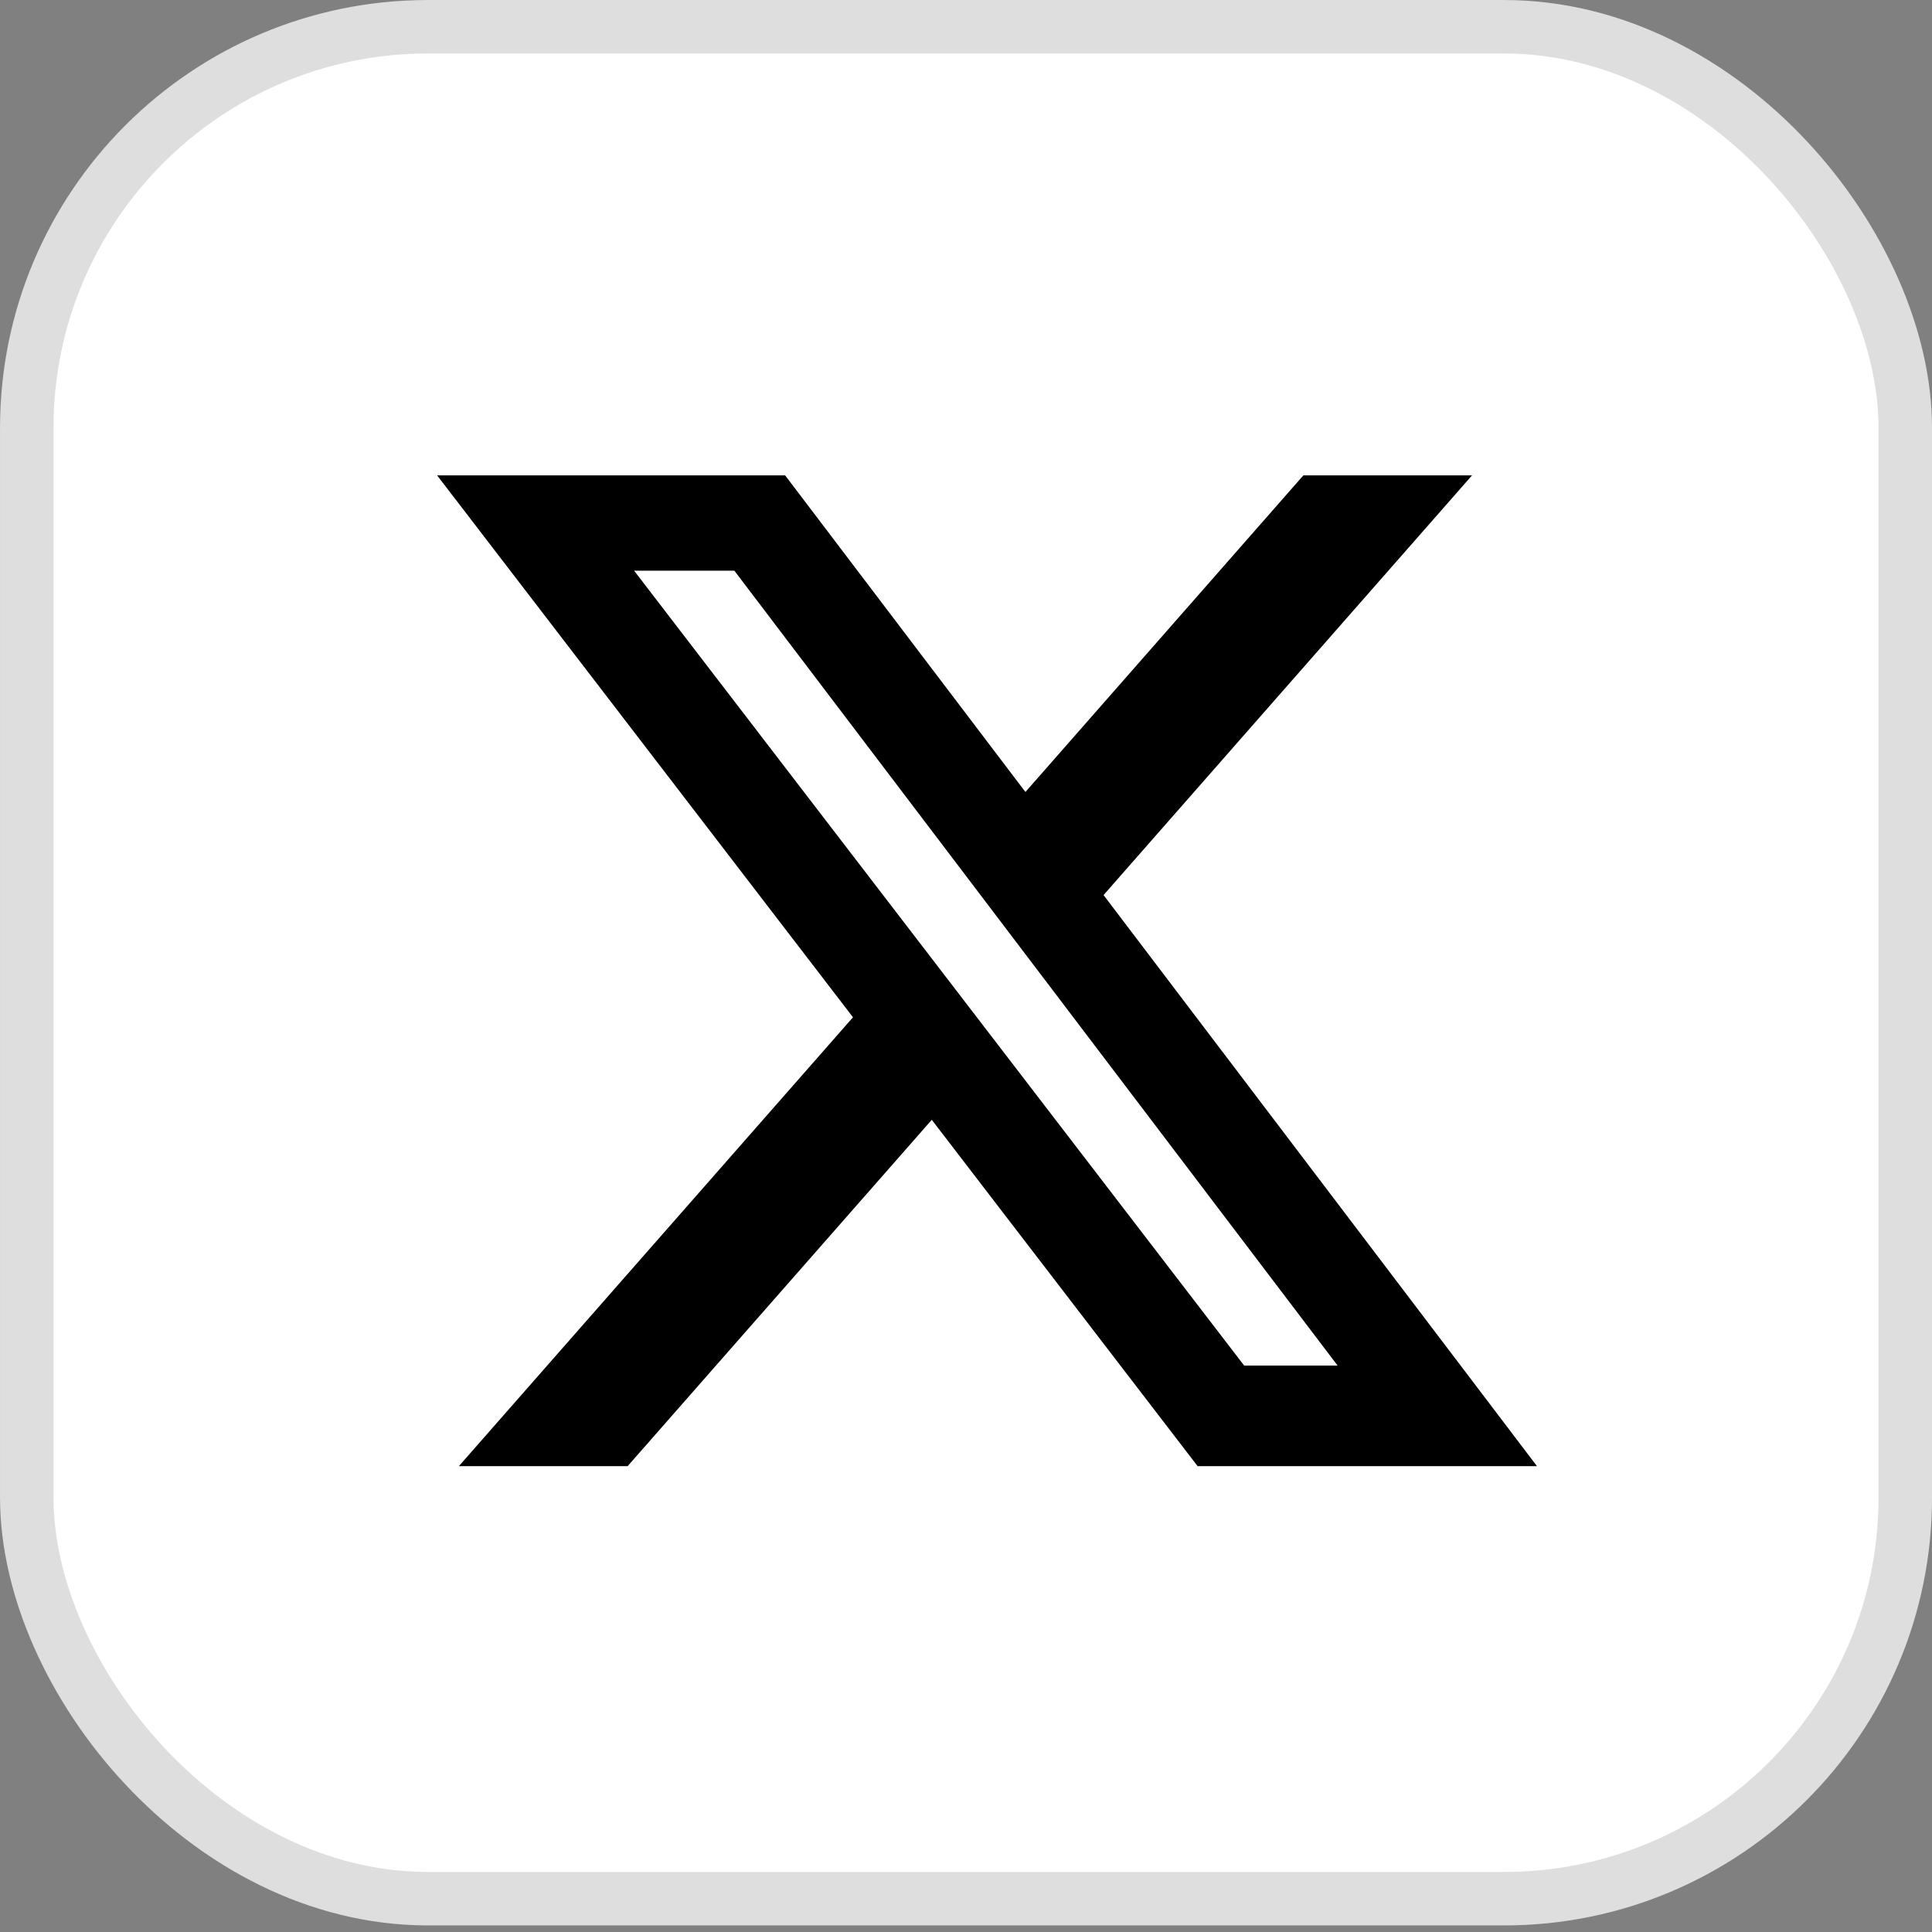
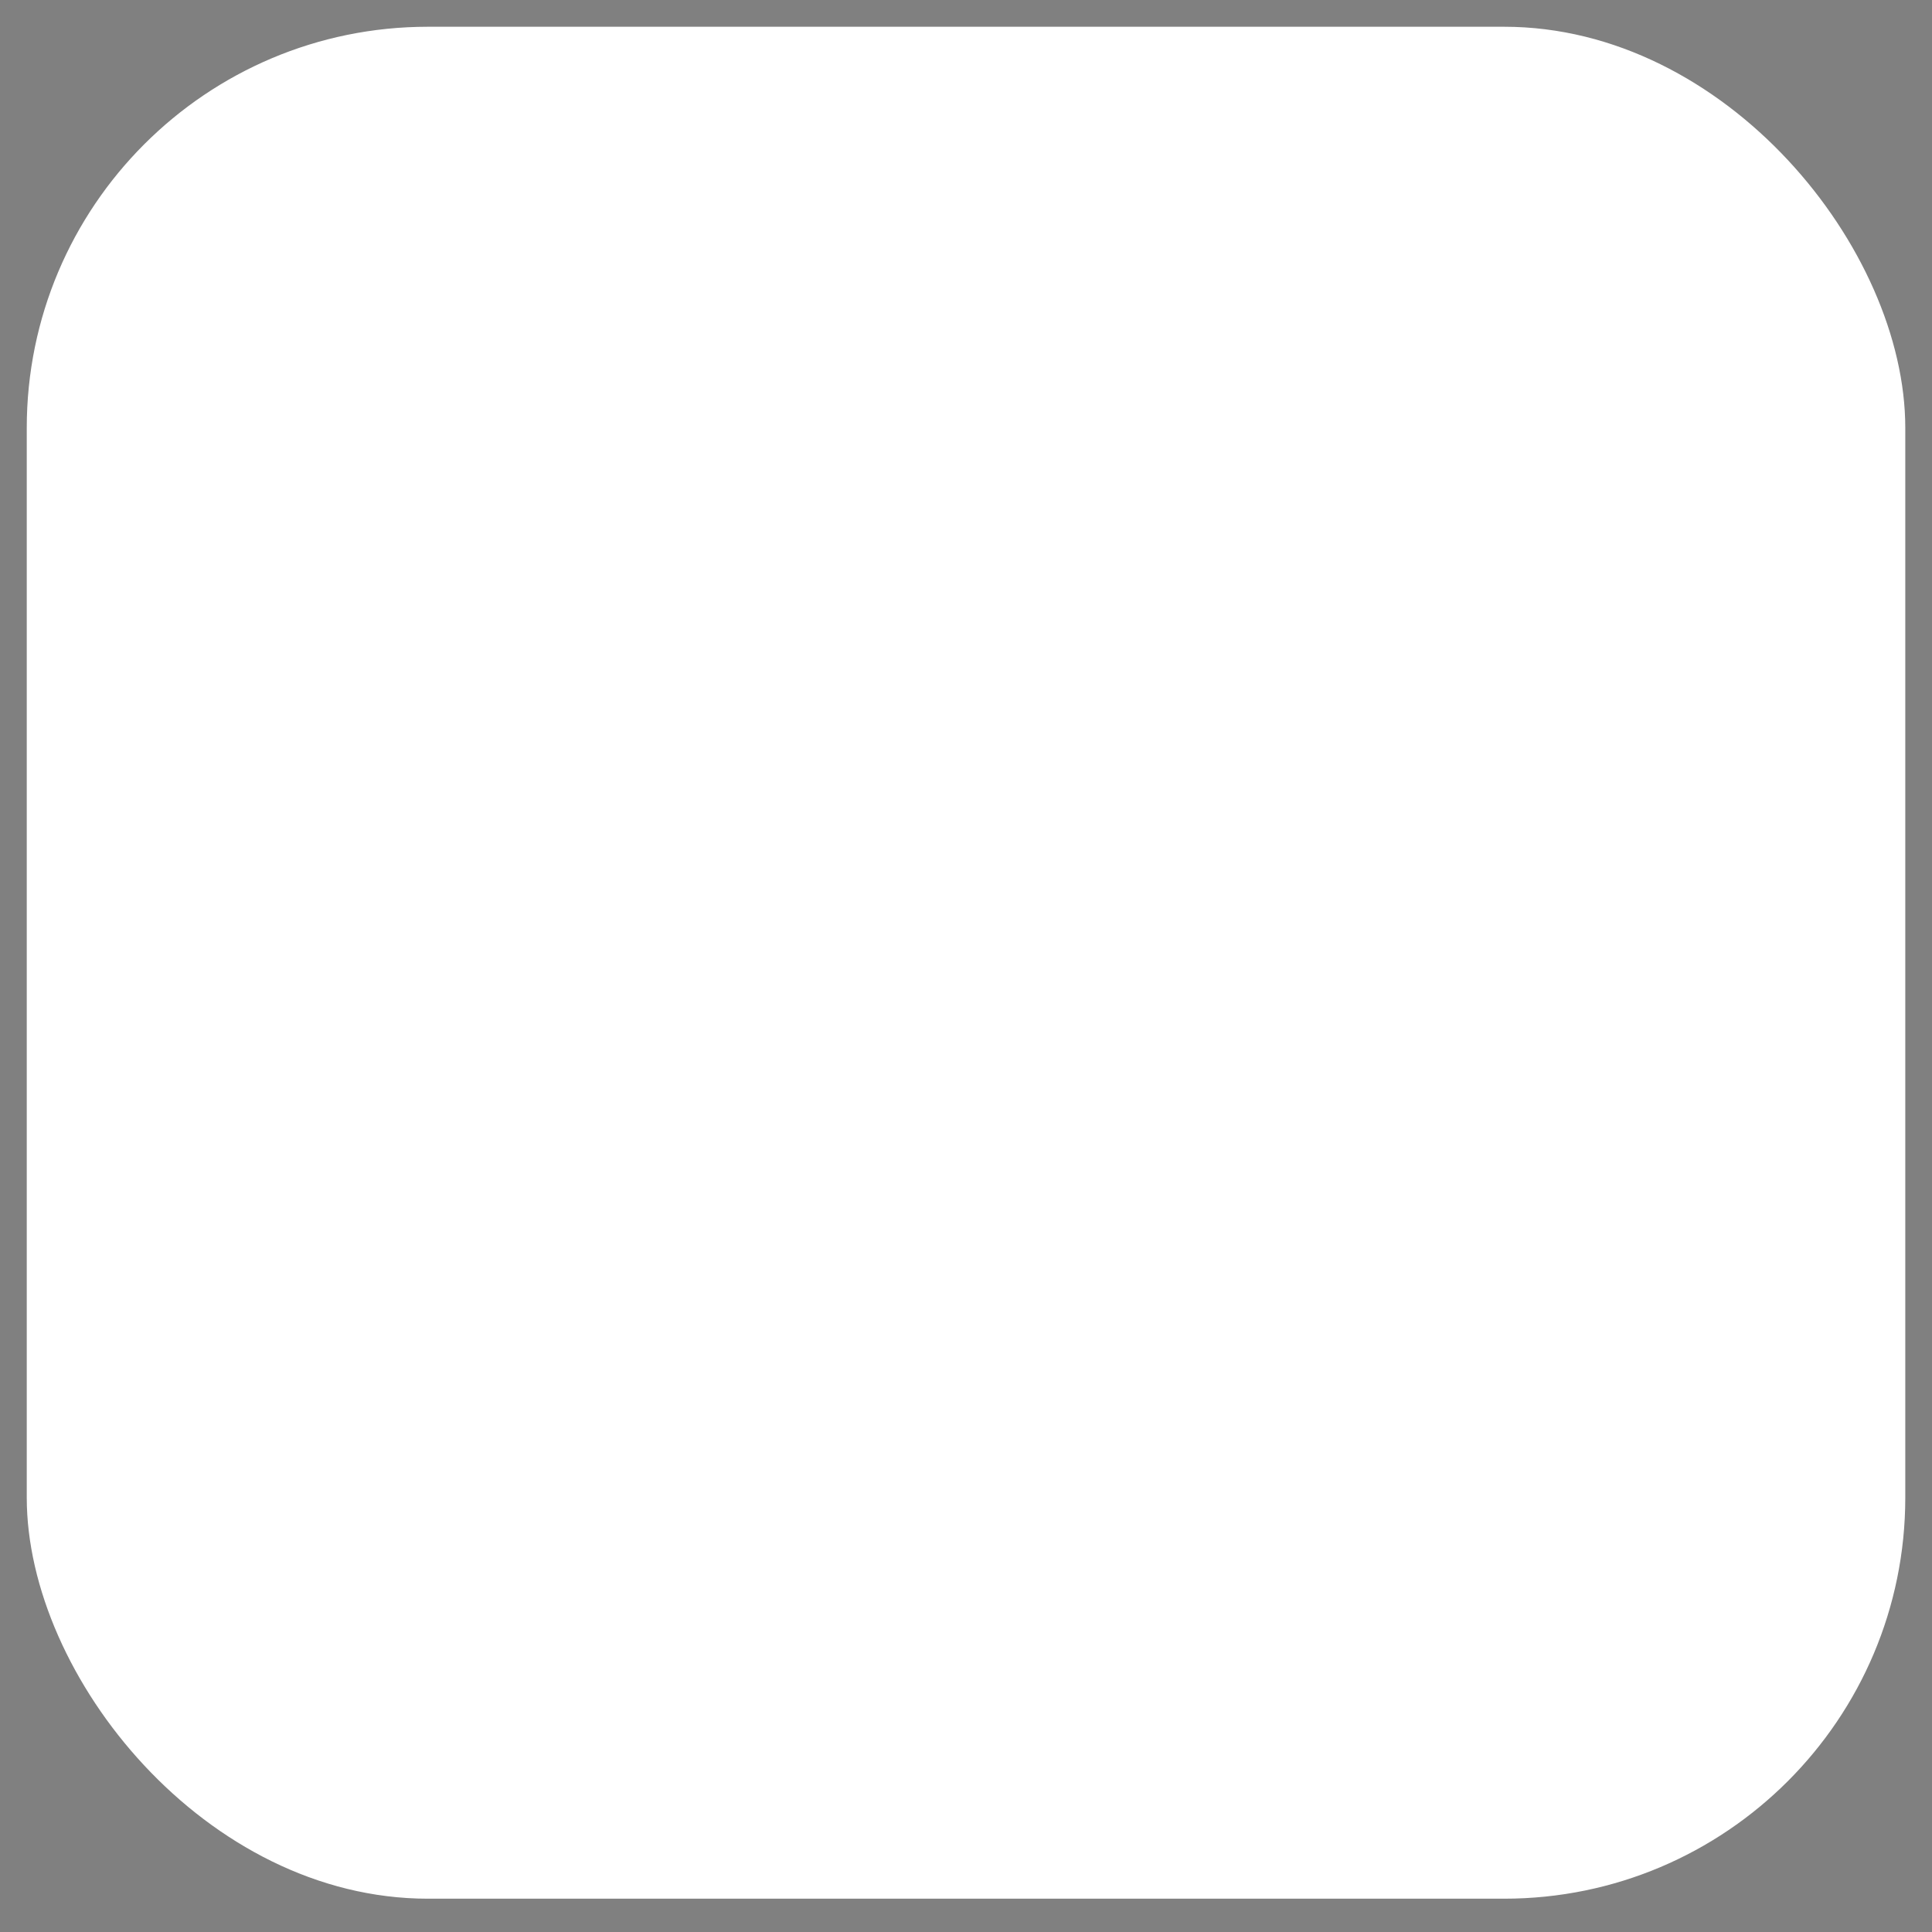
<svg xmlns="http://www.w3.org/2000/svg" width="46" height="46" viewBox="0 0 46 46" fill="none">
  <rect x="0" y="0" width="46" height="46" fill="#808080" stroke="none" />
  <rect x="0.637" y="0.637" width="44.727" height="44.57" rx="9.551" fill="white" />
-   <rect x="0.637" y="0.637" width="44.727" height="44.57" rx="9.551" stroke="#DEDEDE" stroke-width="1.273" />
-   <path d="M31.032 11.319H35.048L26.275 21.311L36.595 34.909H28.515L22.185 26.662L14.943 34.909H10.925L20.309 24.221L10.408 11.319H18.694L24.415 18.857L31.032 11.319ZM29.623 32.514H31.848L17.485 13.588H15.098L29.623 32.514Z" fill="black" />
</svg>